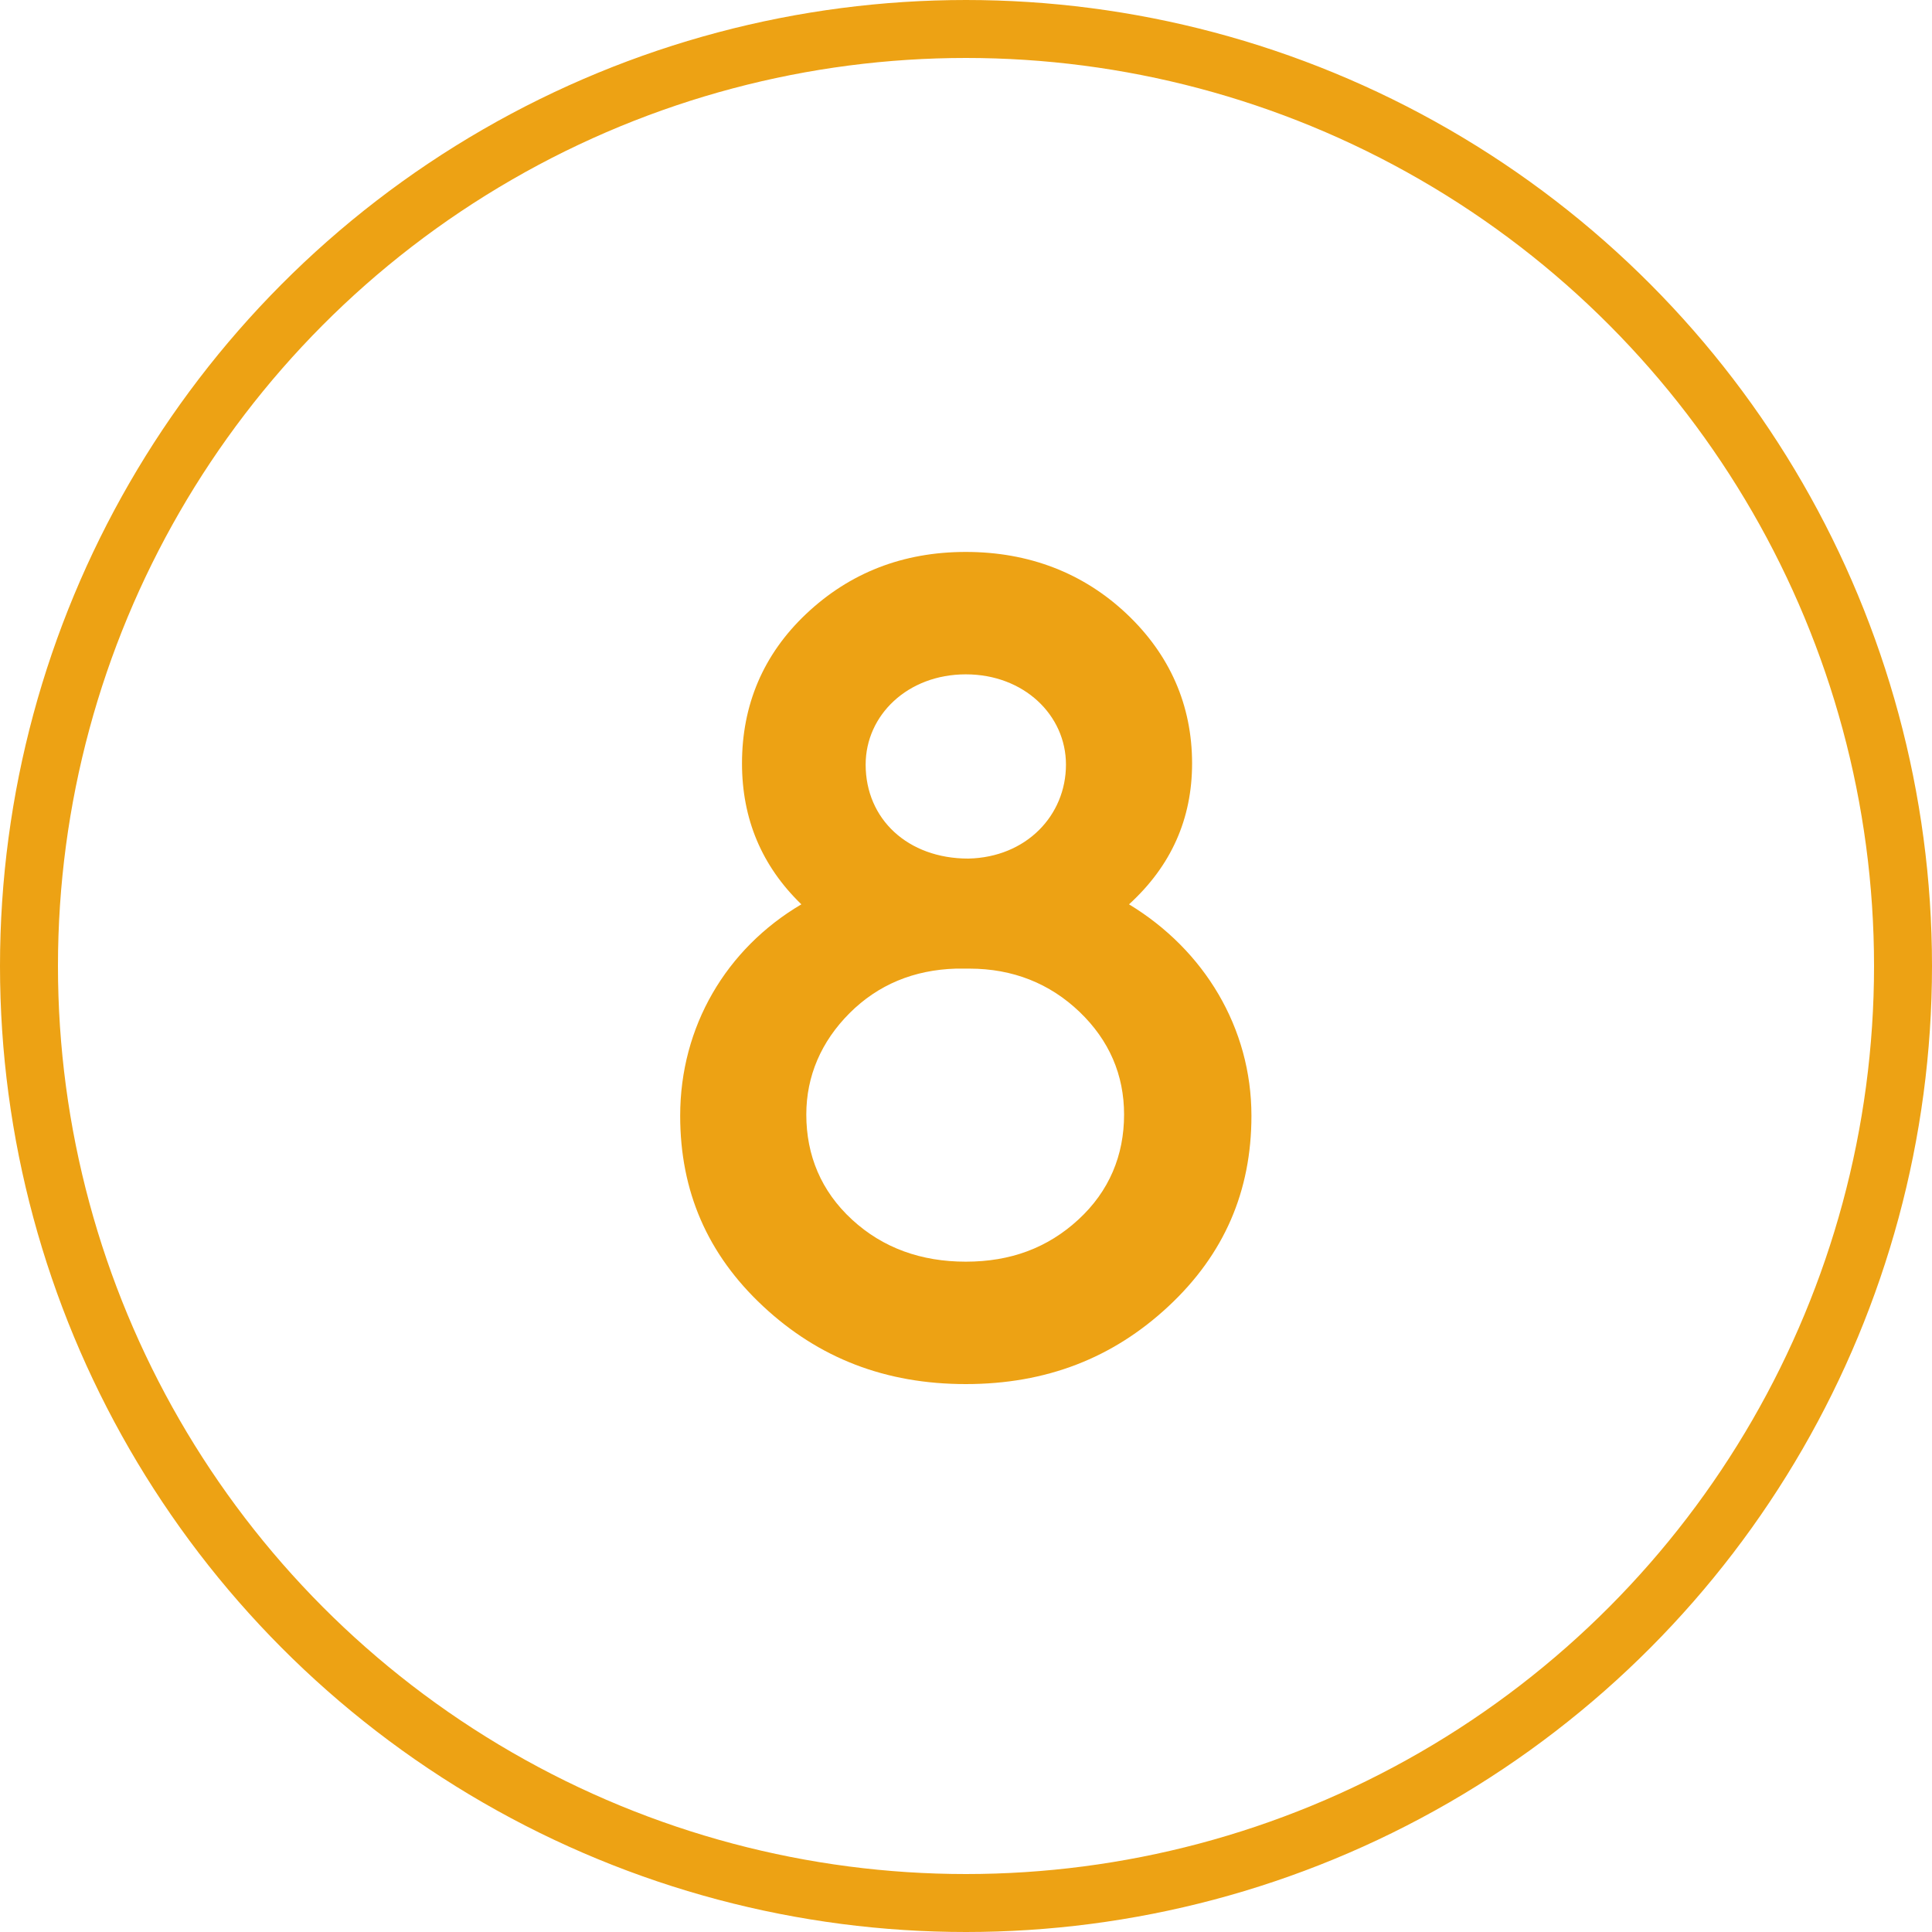
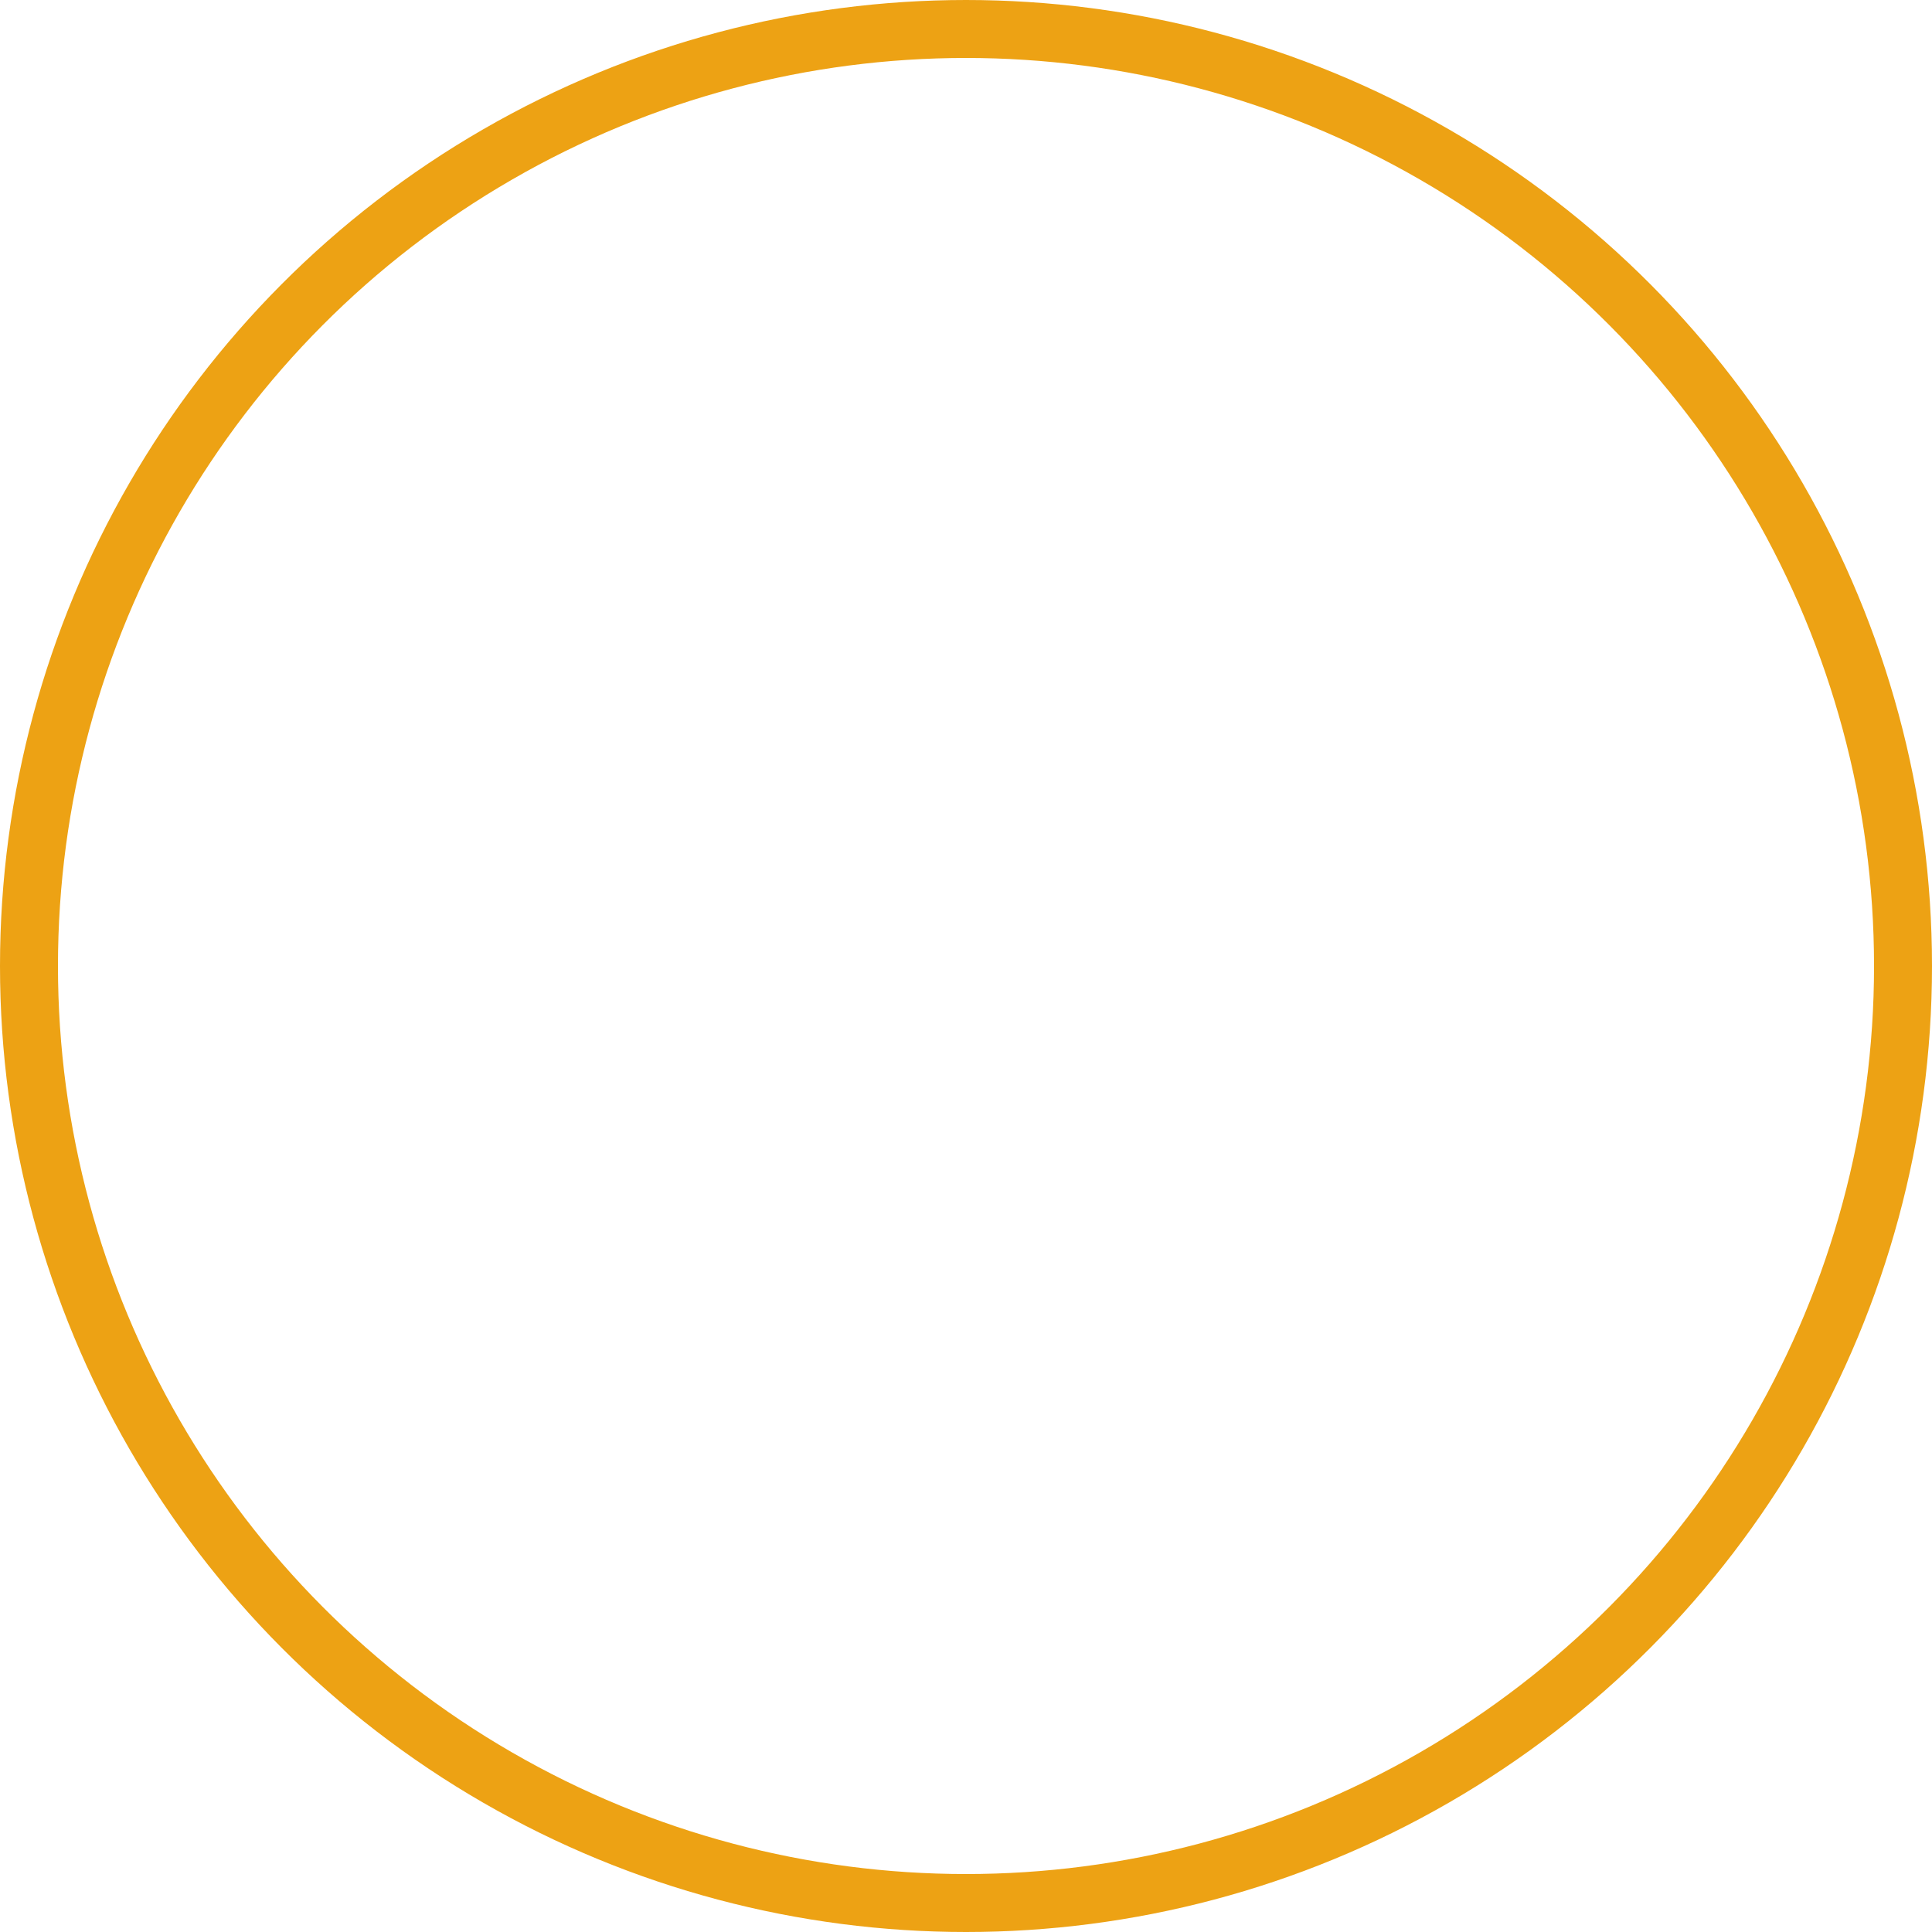
<svg xmlns="http://www.w3.org/2000/svg" width="200" height="200" viewBox="0 0 200 200" fill="none">
  <circle cx="100" cy="100" r="97" stroke="#EDA214" stroke-width="6" />
-   <path d="M89.612 79.152C89.612 84.784 93.964 88.88 100.236 88.88C106.252 88.752 110.348 84.4 110.348 79.152C110.348 74.032 105.996 69.808 99.98 69.808C93.964 69.808 89.612 74.032 89.612 79.152ZM83.468 115.376C83.468 119.6 85.004 123.312 88.204 126.256C91.404 129.2 95.372 130.608 99.98 130.608C104.588 130.608 108.428 129.2 111.628 126.256C114.828 123.312 116.364 119.6 116.364 115.376C116.364 111.28 114.828 107.696 111.756 104.752C108.684 101.808 104.844 100.272 100.364 100.272H98.956C94.604 100.4 90.892 101.936 87.948 104.88C85.004 107.824 83.468 111.408 83.468 115.376ZM76.812 79.024C76.812 73.008 78.988 67.76 83.468 63.536C87.948 59.312 93.452 57.136 99.98 57.136C106.508 57.136 112.14 59.312 116.62 63.536C121.1 67.76 123.404 73.008 123.404 79.024C123.404 84.784 121.228 89.648 116.876 93.616C124.684 98.352 129.548 106.416 129.548 115.504C129.548 123.312 126.732 129.84 120.972 135.216C115.212 140.592 108.3 143.28 99.98 143.28C91.66 143.28 84.748 140.592 78.988 135.216C73.228 129.84 70.412 123.312 70.412 115.504C70.412 106.288 75.148 98.224 82.956 93.616C78.86 89.648 76.812 84.784 76.812 79.024Z" fill="#EDA214" />
</svg>